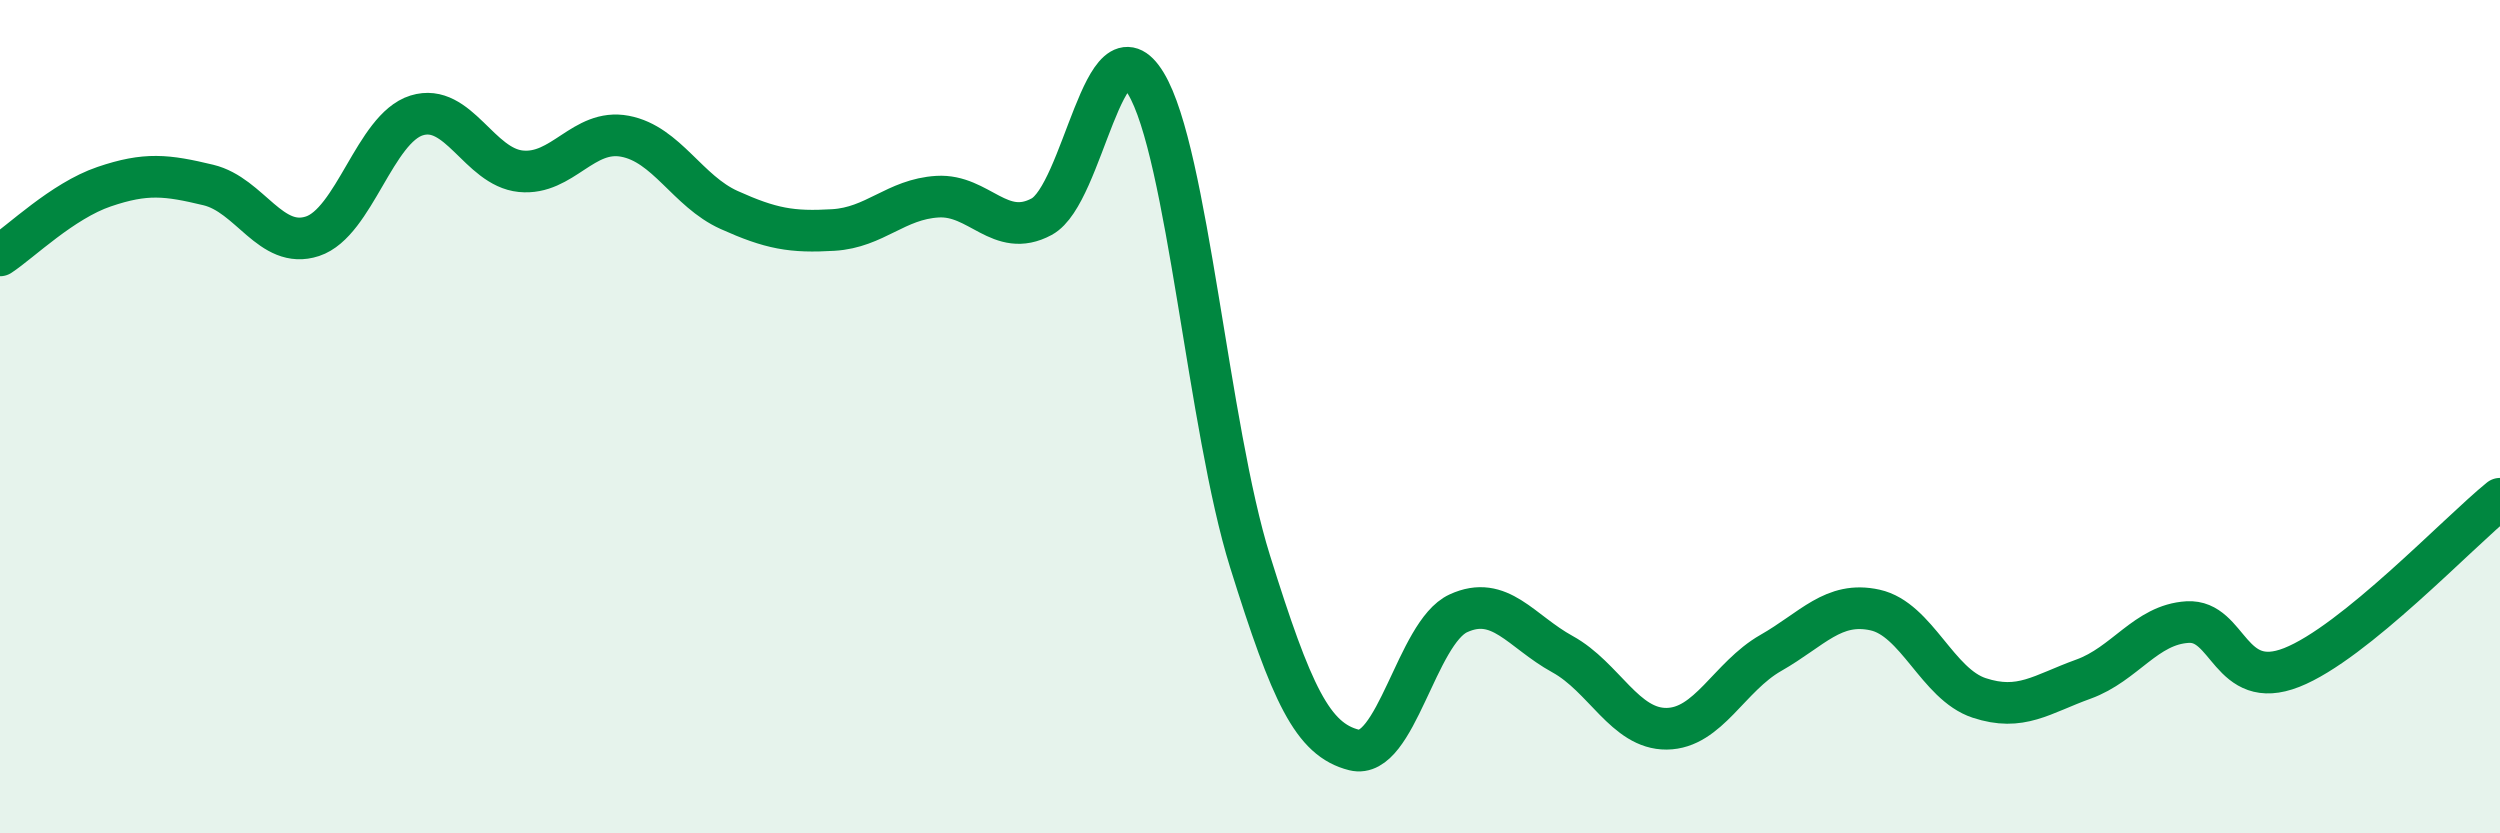
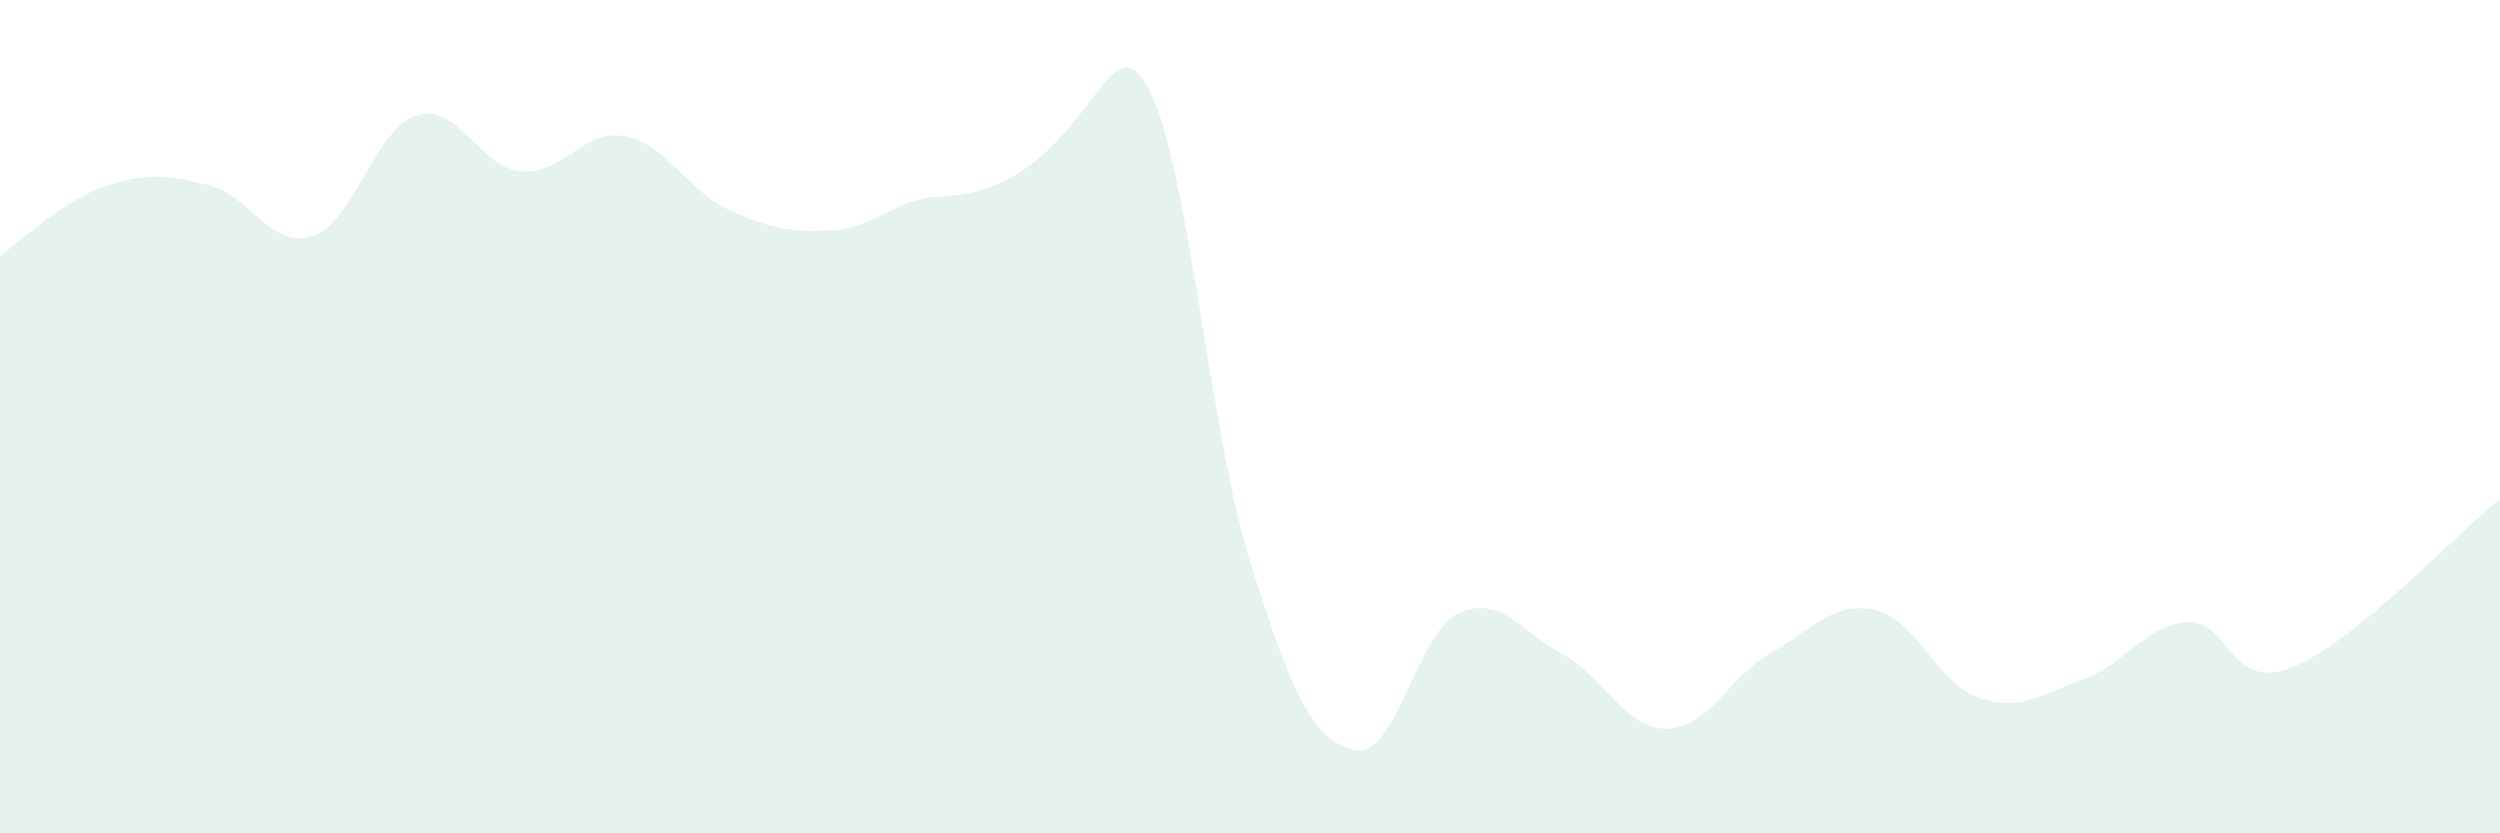
<svg xmlns="http://www.w3.org/2000/svg" width="60" height="20" viewBox="0 0 60 20">
-   <path d="M 0,6.13 C 0.5,5.8 1.5,4.82 2.5,4.48 C 3.5,4.14 4,4.2 5,4.44 C 6,4.68 6.5,6 7.5,5.67 C 8.5,5.34 9,3.08 10,2.77 C 11,2.46 11.5,4.01 12.5,4.11 C 13.5,4.21 14,3.08 15,3.27 C 16,3.46 16.5,4.59 17.5,5.04 C 18.5,5.49 19,5.58 20,5.52 C 21,5.46 21.5,4.78 22.5,4.72 C 23.5,4.66 24,5.74 25,5.2 C 26,4.66 26.5,0.35 27.5,2 C 28.5,3.65 29,10.27 30,13.47 C 31,16.67 31.5,17.75 32.5,18 C 33.5,18.25 34,15.18 35,14.72 C 36,14.26 36.5,15.15 37.5,15.7 C 38.5,16.25 39,17.5 40,17.49 C 41,17.48 41.5,16.24 42.5,15.67 C 43.5,15.1 44,14.42 45,14.64 C 46,14.86 46.5,16.42 47.5,16.75 C 48.5,17.08 49,16.66 50,16.3 C 51,15.94 51.5,14.99 52.5,14.93 C 53.5,14.87 53.5,16.61 55,16.02 C 56.5,15.43 59,12.78 60,11.97L60 20L0 20Z" fill="#008740" opacity="0.1" stroke-linecap="round" stroke-linejoin="round" />
-   <path d="M 0,6.13 C 0.5,5.8 1.5,4.82 2.5,4.48 C 3.5,4.14 4,4.2 5,4.44 C 6,4.68 6.5,6 7.5,5.67 C 8.5,5.34 9,3.08 10,2.77 C 11,2.46 11.5,4.01 12.5,4.11 C 13.5,4.21 14,3.08 15,3.27 C 16,3.46 16.5,4.59 17.5,5.04 C 18.5,5.49 19,5.58 20,5.52 C 21,5.46 21.5,4.78 22.5,4.72 C 23.5,4.66 24,5.74 25,5.2 C 26,4.66 26.5,0.35 27.5,2 C 28.5,3.65 29,10.27 30,13.47 C 31,16.67 31.5,17.75 32.5,18 C 33.5,18.25 34,15.18 35,14.72 C 36,14.26 36.5,15.15 37.5,15.7 C 38.5,16.25 39,17.5 40,17.49 C 41,17.48 41.5,16.24 42.5,15.67 C 43.5,15.1 44,14.42 45,14.64 C 46,14.86 46.5,16.42 47.5,16.75 C 48.5,17.08 49,16.66 50,16.3 C 51,15.94 51.5,14.99 52.5,14.93 C 53.5,14.87 53.5,16.61 55,16.02 C 56.5,15.43 59,12.78 60,11.97" stroke="#008740" stroke-width="1" fill="none" stroke-linecap="round" stroke-linejoin="round" />
+   <path d="M 0,6.13 C 0.5,5.8 1.5,4.82 2.5,4.48 C 3.5,4.14 4,4.2 5,4.44 C 6,4.68 6.5,6 7.5,5.67 C 8.5,5.34 9,3.08 10,2.77 C 11,2.46 11.5,4.01 12.5,4.11 C 13.5,4.21 14,3.08 15,3.27 C 16,3.46 16.5,4.59 17.5,5.04 C 18.5,5.49 19,5.58 20,5.52 C 21,5.46 21.5,4.78 22.5,4.72 C 26,4.66 26.5,0.35 27.5,2 C 28.5,3.65 29,10.27 30,13.47 C 31,16.67 31.5,17.75 32.5,18 C 33.5,18.25 34,15.18 35,14.72 C 36,14.26 36.5,15.15 37.5,15.7 C 38.5,16.25 39,17.5 40,17.49 C 41,17.48 41.5,16.24 42.5,15.67 C 43.5,15.1 44,14.42 45,14.64 C 46,14.86 46.5,16.42 47.5,16.75 C 48.5,17.08 49,16.66 50,16.3 C 51,15.94 51.5,14.99 52.5,14.93 C 53.5,14.87 53.5,16.61 55,16.02 C 56.5,15.43 59,12.78 60,11.97L60 20L0 20Z" fill="#008740" opacity="0.1" stroke-linecap="round" stroke-linejoin="round" />
</svg>